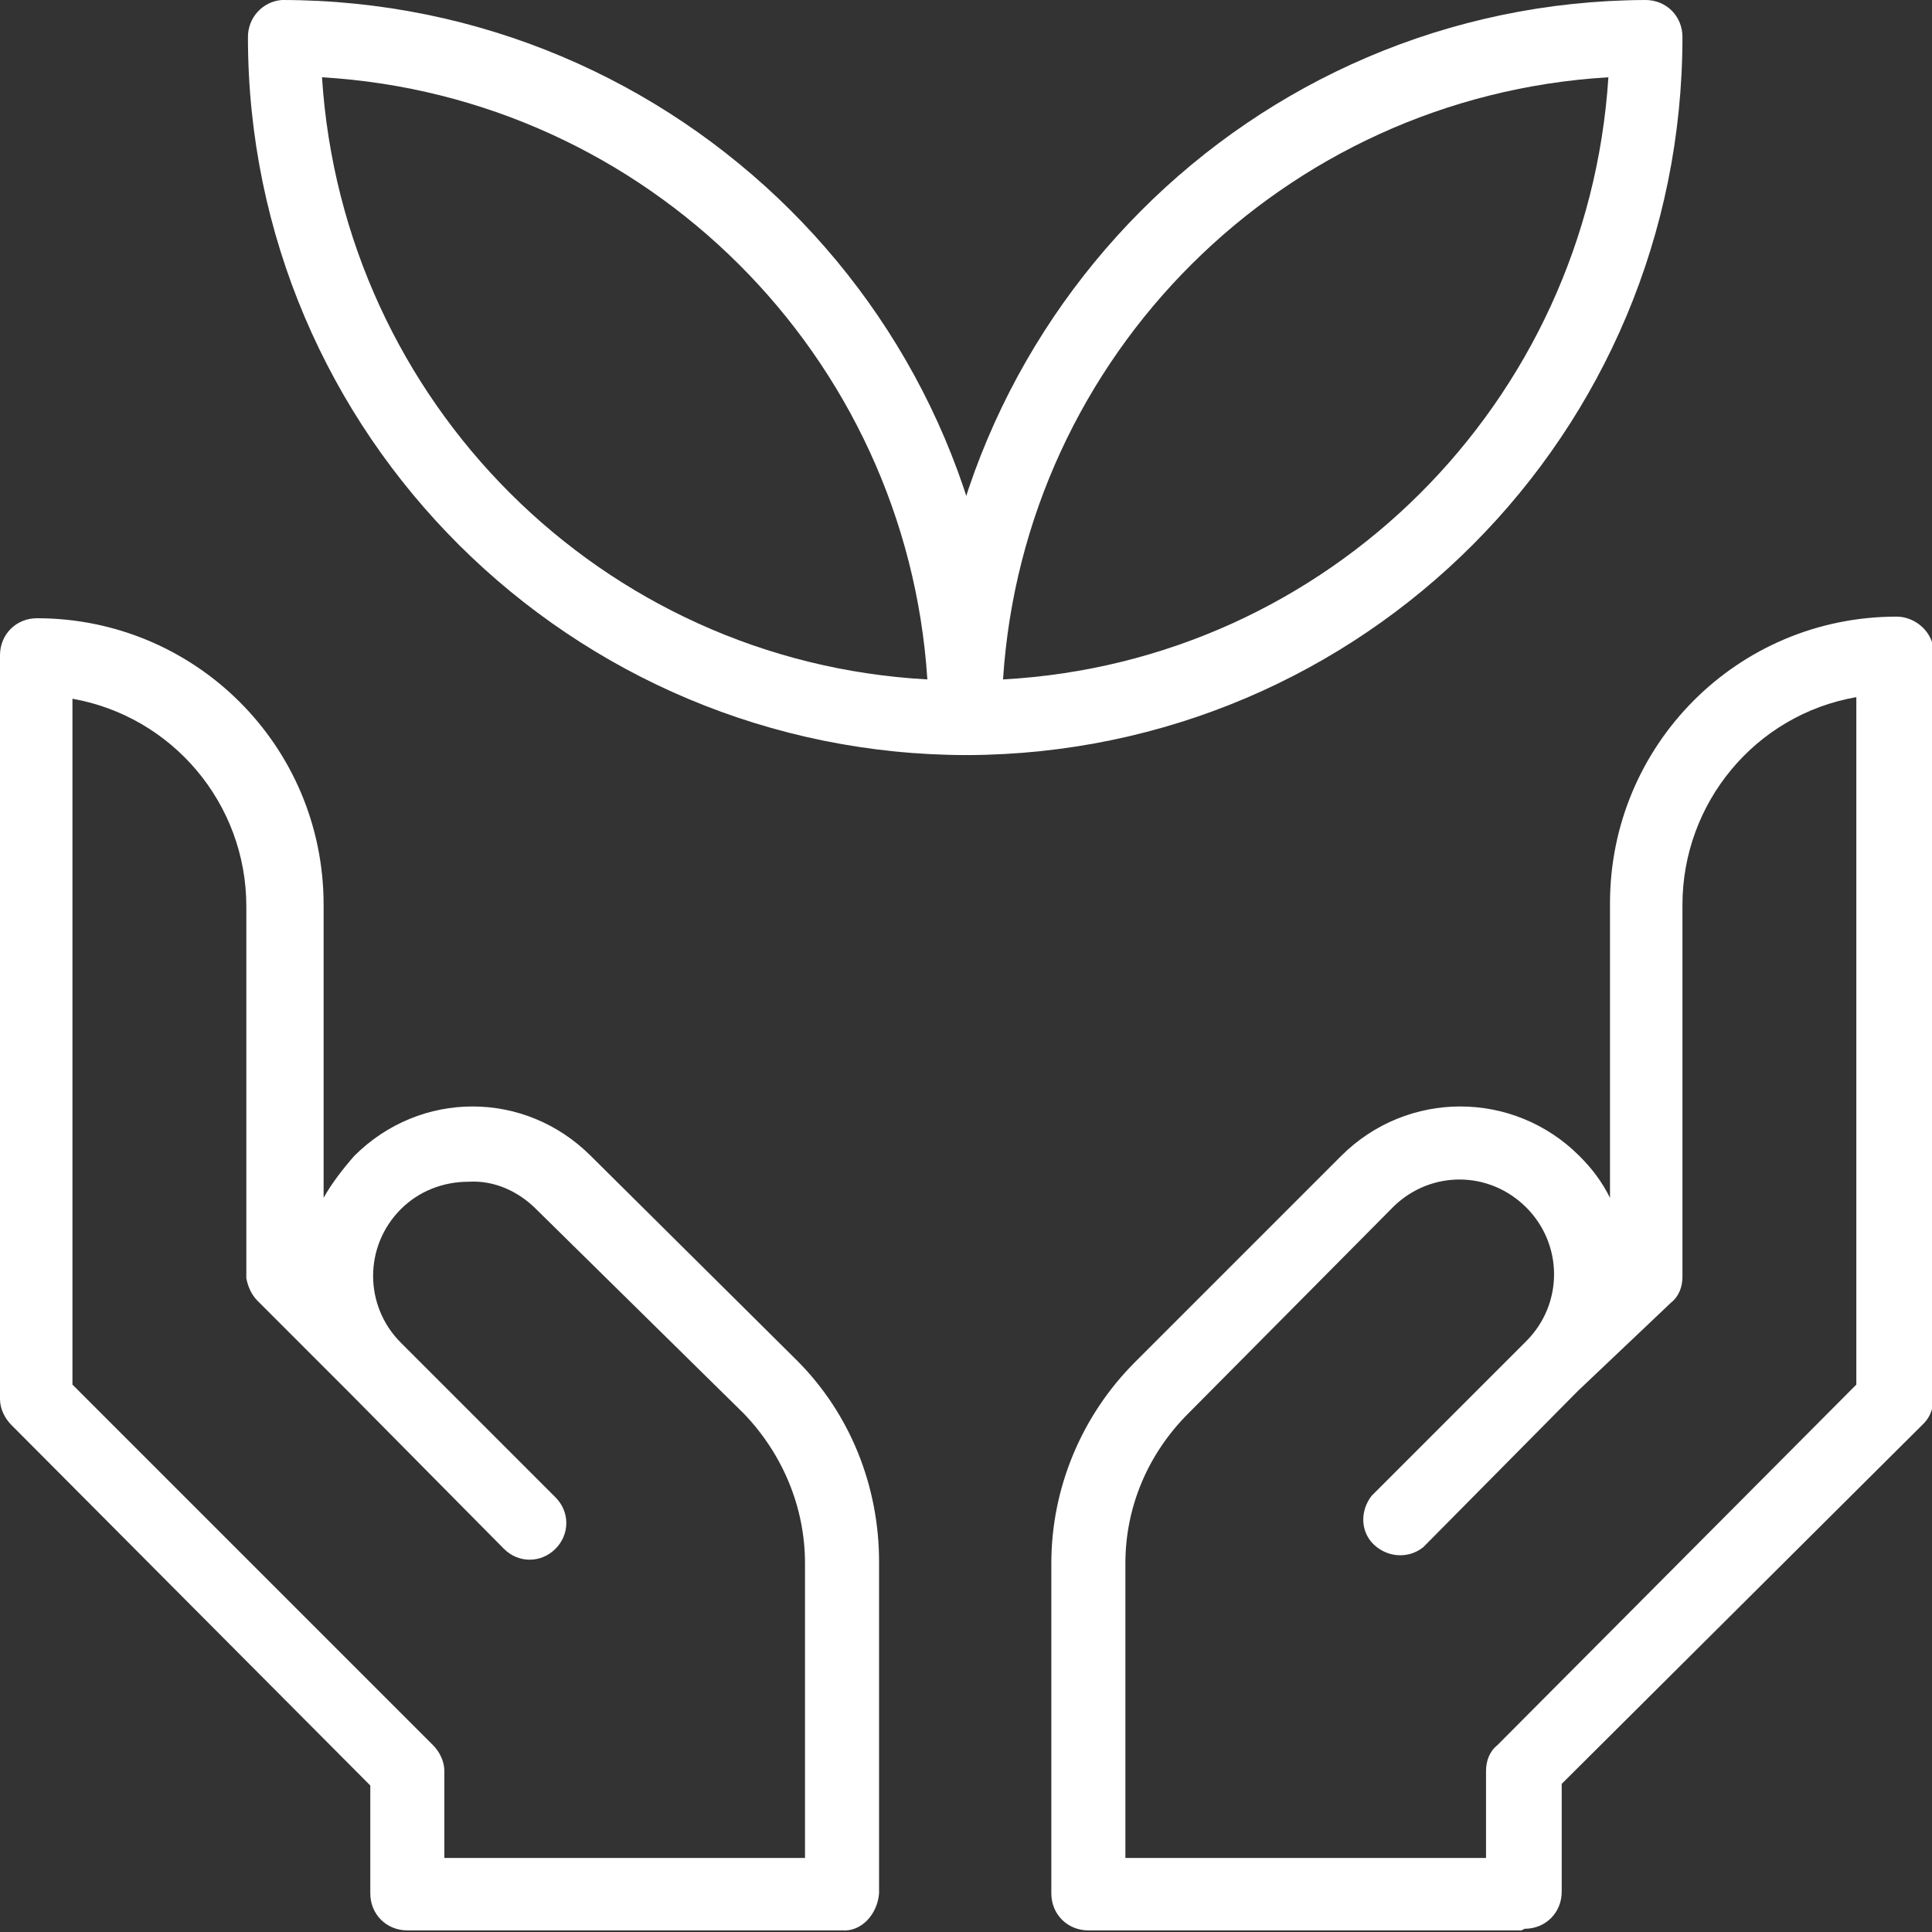
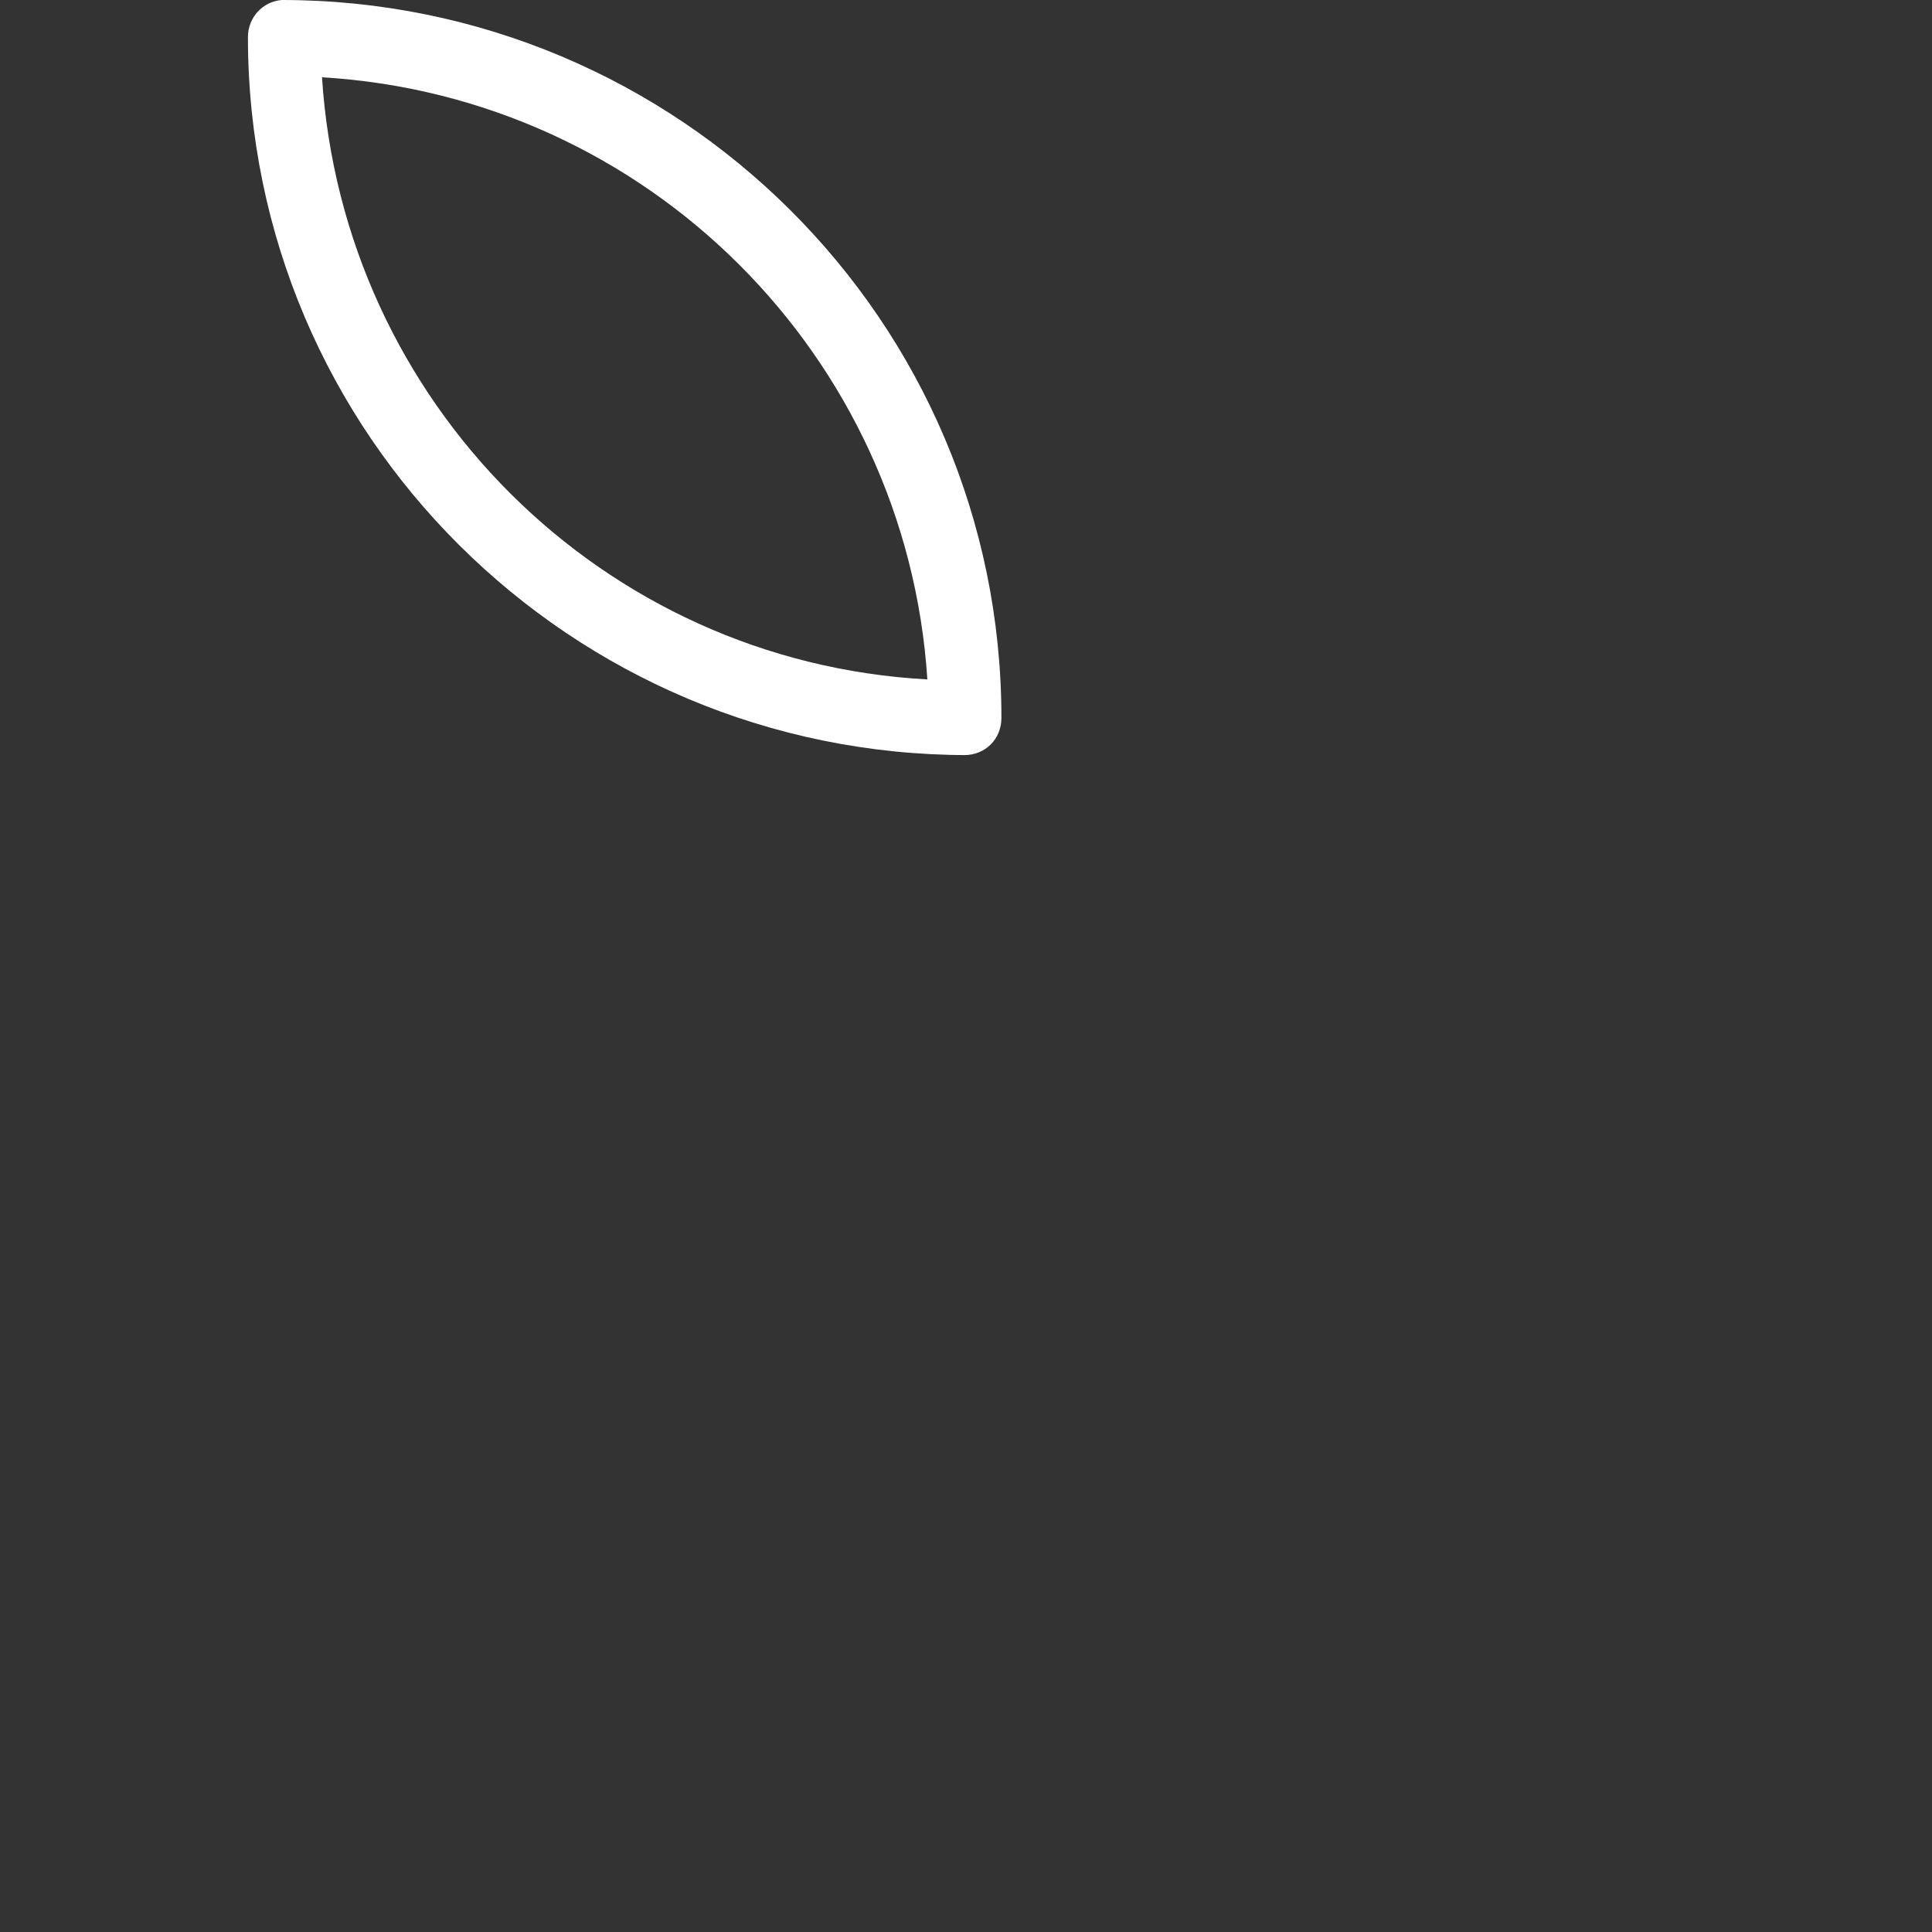
<svg xmlns="http://www.w3.org/2000/svg" version="1.1" id="Livello_1" x="0px" y="0px" viewBox="0 0 120 120" style="enable-background:new 0 0 120 120;" xml:space="preserve">
  <rect x="0" y="0" width="120" height="120" fill="#333333" stroke="none" />
  <style type="text/css">
	.st0{fill:#FFFFFF;}
</style>
-   <path class="st0" d="M52.3,119.9H25.3c-1.3,0-2.3-1-2.3-2.3v-6.7L0.7,88.5c-0.4-0.4-0.7-1-0.7-1.6V40.7c0-1.3,1-2.3,2.3-2.3  c9.8,0,17.8,7.9,17.8,17.8v18.2c0.5-0.9,1.2-1.8,1.9-2.6c4.1-4.1,10.6-4.1,14.7,0c0,0,0,0,0,0l12.8,12.7c3.3,3.3,5.1,7.8,5.1,12.5  v20.6C54.5,118.9,53.5,120,52.3,119.9L52.3,119.9z M27.6,115.4H50V97.1c0-3.5-1.4-6.8-3.8-9.3L33.3,75.1c-1.1-1.1-2.6-1.8-4.2-1.7  c-1.6,0-3.1,0.6-4.2,1.7c-2.3,2.3-2.3,6,0,8.3l9.6,9.6c0.9,0.9,0.9,2.3,0,3.2c0,0,0,0,0,0c-0.9,0.9-2.3,0.9-3.2,0l0,0l-9.6-9.7l0,0  L16,80.8c-0.4-0.4-0.6-0.9-0.7-1.4V56.3c0-6.4-4.6-11.8-10.8-12.9V86l22.4,22.4c0.4,0.4,0.7,1,0.7,1.6V115.4L27.6,115.4z" />
-   <path class="st0" d="M94.5,119.9H67.6c-1.3,0-2.3-1-2.3-2.3V97.1c0-4.7,1.9-9.2,5.2-12.5l12.8-12.8c4.1-4.1,10.7-4.1,14.8,0  c0.8,0.8,1.4,1.6,1.9,2.6V56.1c0-9.8,7.9-17.8,17.8-17.8c1.2,0,2.3,1,2.3,2.2c0,0,0,0,0,0.1v46.2c0,0.6-0.2,1.2-0.6,1.6L97,110.8  v6.7c0,1.3-1,2.3-2.3,2.3L94.5,119.9z M69.9,115.4h22.4V110c0-0.6,0.2-1.2,0.7-1.6L115.3,86V43.3c-6.3,1.1-10.8,6.6-10.8,12.9v23.1  c0,0.6-0.2,1.2-0.7,1.6l-5.8,5.5l0,0l-9.6,9.7c-1,0.8-2.4,0.6-3.2-0.3c-0.7-0.8-0.7-2,0-2.9l9.6-9.6c2.3-2.3,2.3-6,0-8.3  c0,0,0,0,0,0c-2.3-2.3-5.9-2.3-8.2-0.1c0,0,0,0-0.1,0.1L73.8,87.8c-2.5,2.5-3.9,5.8-3.9,9.3V115.4L69.9,115.4z" />
-   <path class="st0" d="M60.1,46.9c-1.3,0-2.3-1-2.3-2.3l0,0C57.9,20,77.7,0.1,102.2,0c1.3,0,2.3,1,2.3,2.3  C104.5,26.9,84.7,46.8,60.1,46.9z M99.9,4.8C79.7,6,63.6,22.1,62.3,42.2C82.5,41.1,98.6,25,99.9,4.8z" />
  <path class="st0" d="M60.1,46.9C35.5,46.9,15.4,27,15.4,2.3c0,0,0,0,0,0c0-1.2,0.9-2.2,2.1-2.3C42.1,0,62.2,19.9,62.2,44.6  c0,0,0,0,0,0l0,0c0,1.3-1,2.3-2.3,2.3H60.1z M20,4.8C21.3,25,37.4,41.1,57.6,42.2C56.3,22.1,40.2,6,20,4.8z" />
</svg>